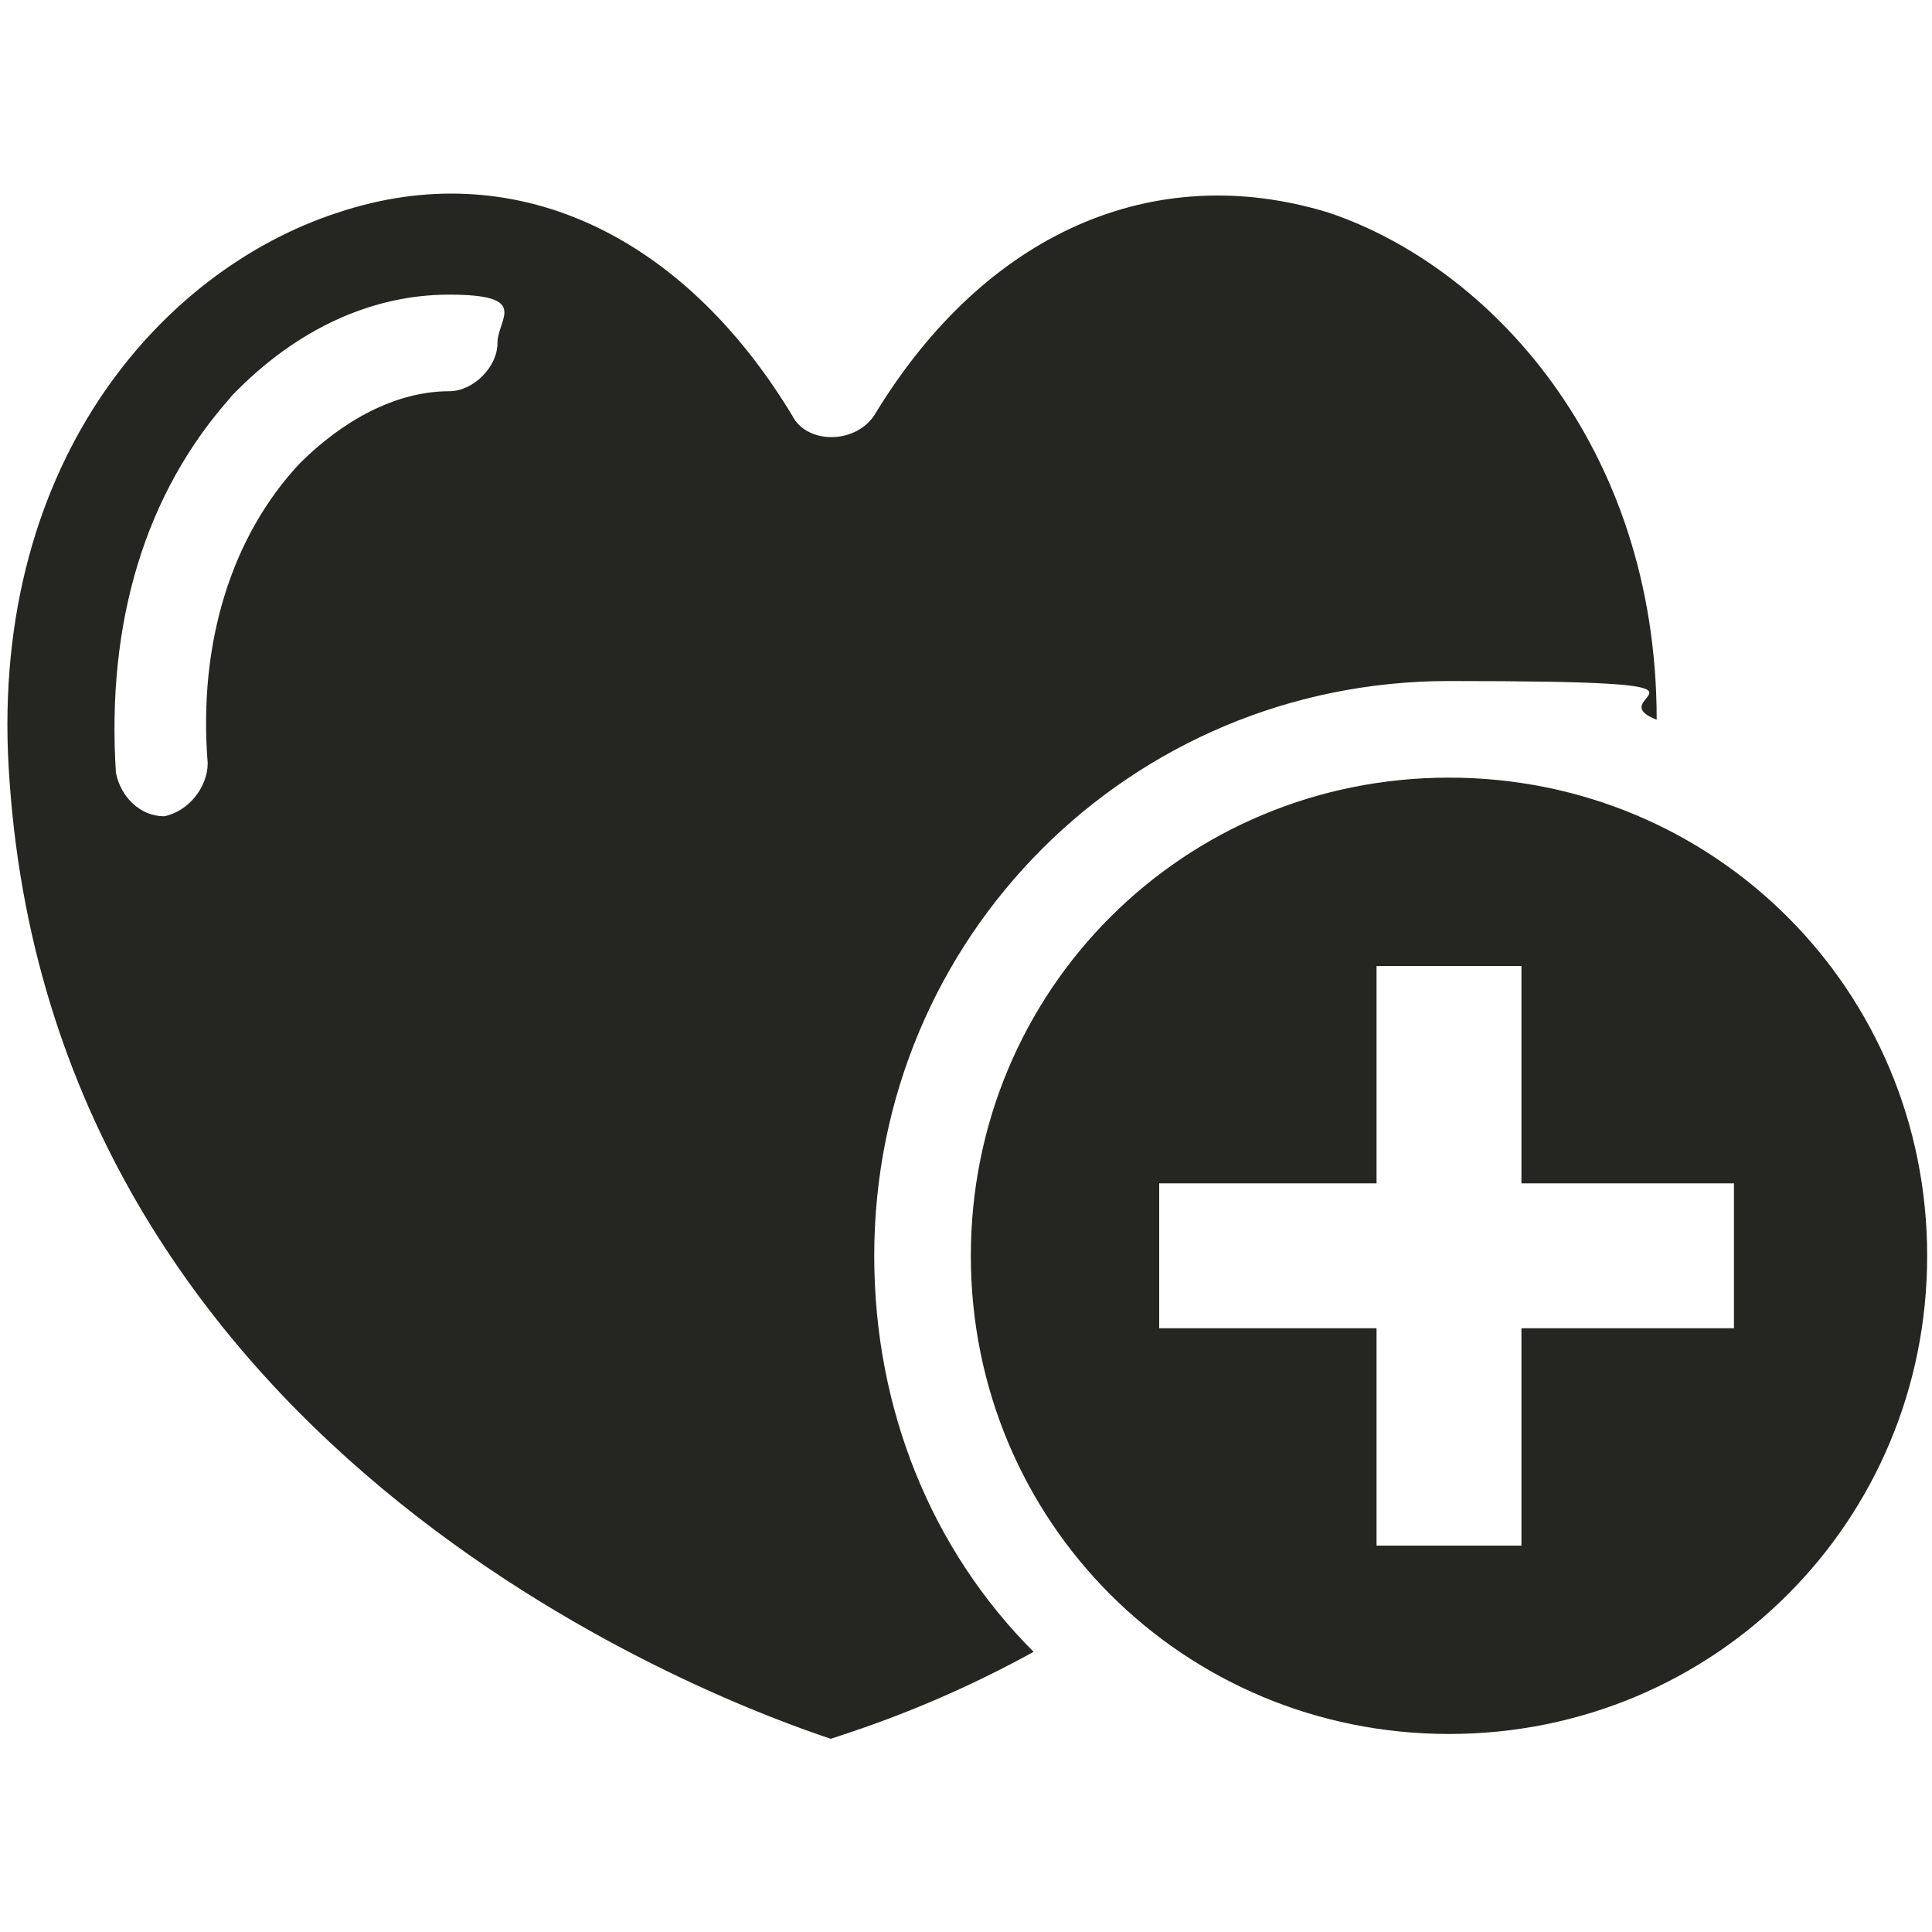
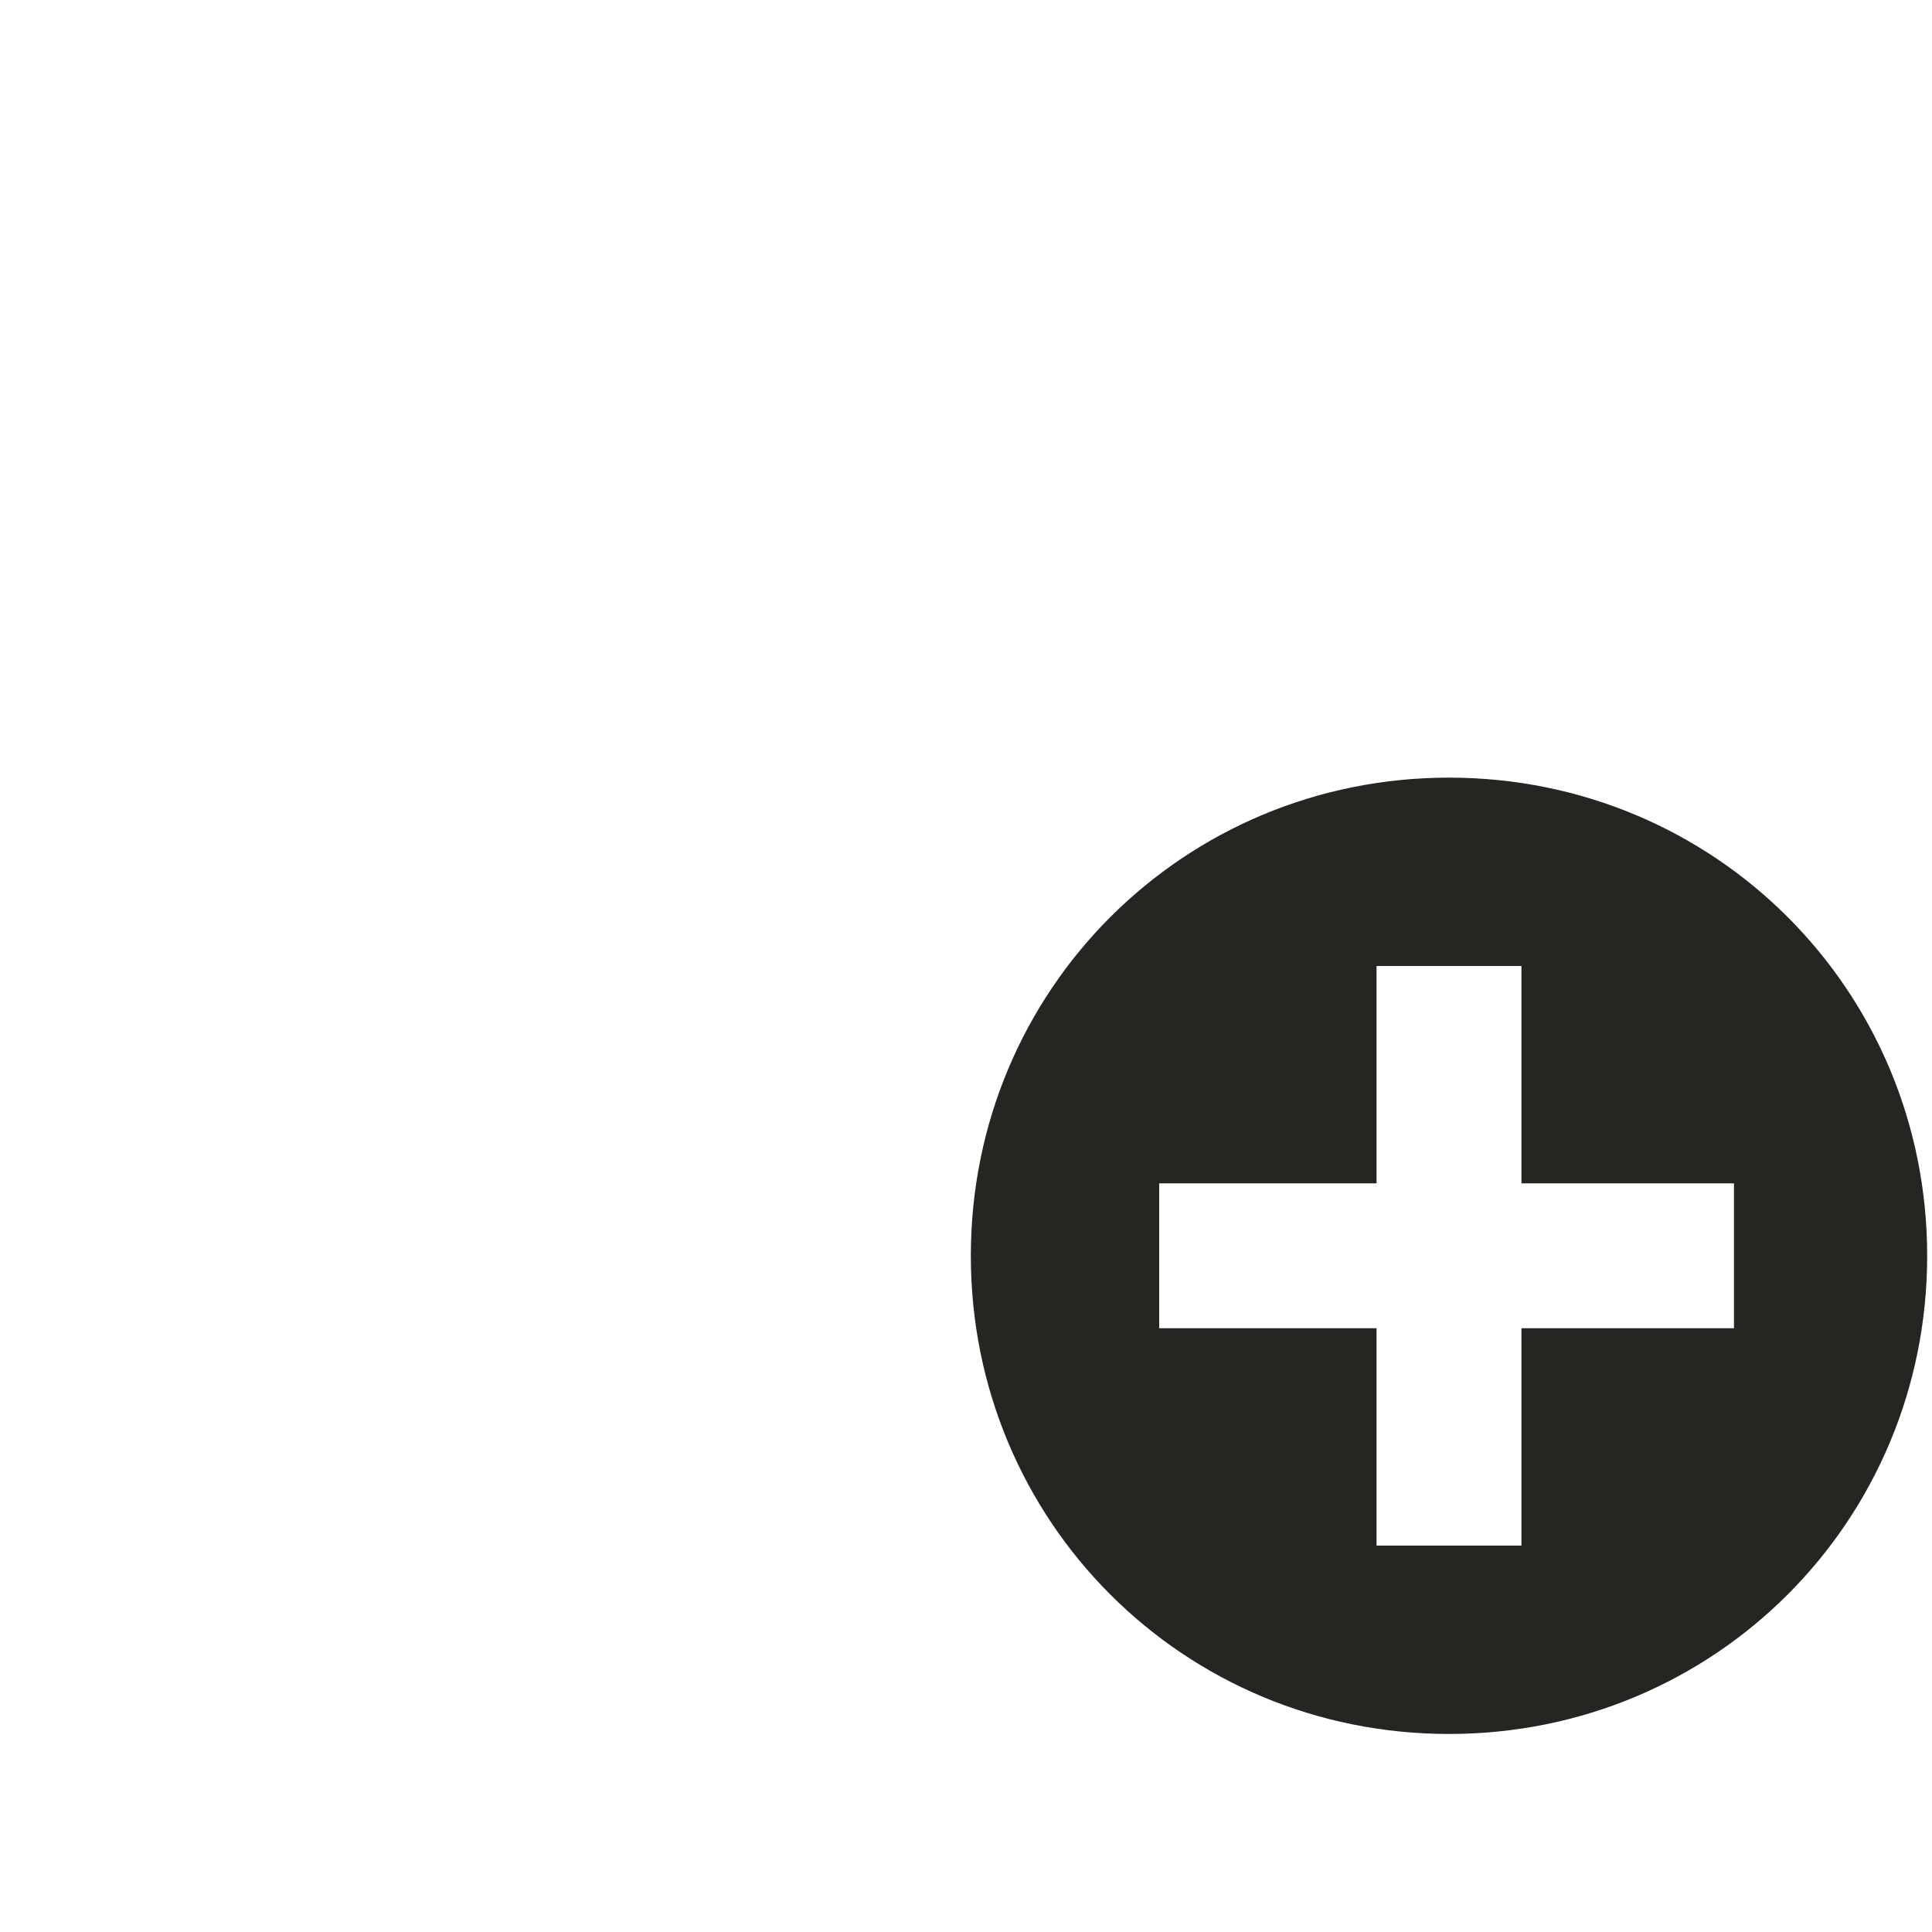
<svg xmlns="http://www.w3.org/2000/svg" id="Layer_1" version="1.1" viewBox="0 0 40 40">
  <defs>
    <style>
      .st0 {
        fill: #252522;
      }
    </style>
  </defs>
-   <path class="st0" d="M17.2,36c.6-.2,2.2-.7,4.2-1.8-2.1-2.1-3.3-5-3.3-8.2,0-6.6,5.3-11.9,11.9-11.9s3,.3,4.3.8c0-5.7-3.5-9.4-6.8-10.5-3.6-1.1-7.1.4-9.4,4.2-.4.6-1.4.6-1.7,0-2.3-3.8-5.8-5.4-9.4-4.2C3.3,5.6-.3,9.7.2,16.2c1,14.1,14.9,19.1,17,19.8h0ZM4.7,8.3c1.3-1.4,2.9-2.2,4.6-2.2s1,.5,1,1-.5,1-1,1c-1.1,0-2.2.6-3.1,1.5-1.4,1.5-2.1,3.7-1.9,6.2,0,.5-.4,1-.9,1.1h0c-.5,0-.9-.4-1-.9-.2-3.1.6-5.8,2.4-7.8h0Z" />
  <path class="st0" d="M20.1,26c0,5.5,4.4,9.9,9.9,9.9s9.9-4.4,9.9-9.9-4.4-9.9-9.9-9.9c-5.5,0-9.9,4.4-9.9,9.9ZM35.9,24.5v3h-4.4v4.5h-3v-4.5h-4.5v-3h4.5v-4.5h3v4.5h4.4Z" />
</svg>